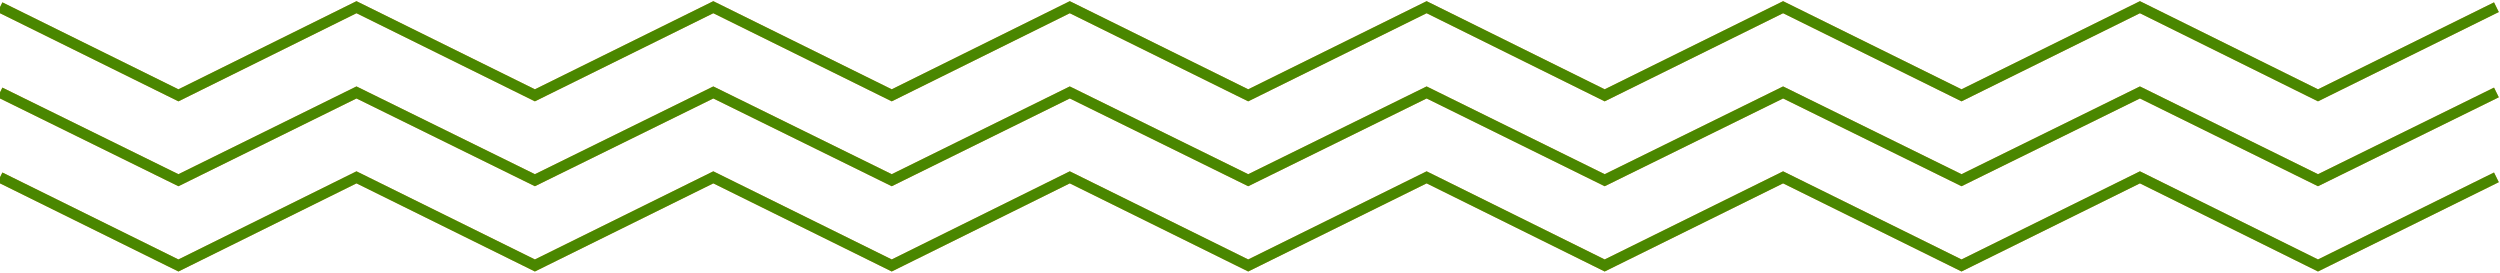
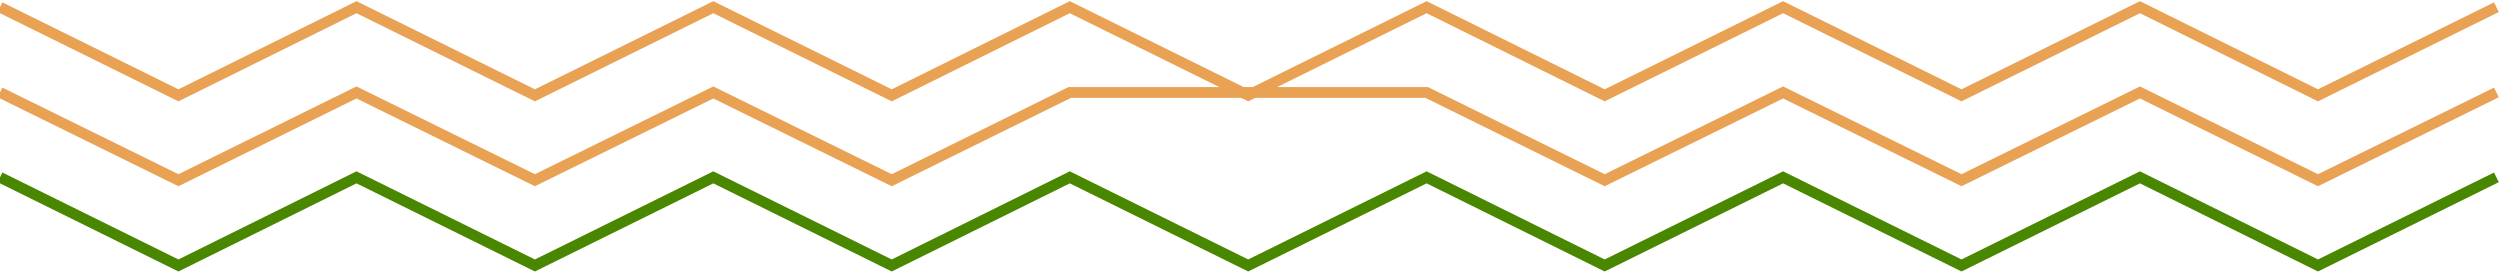
<svg xmlns="http://www.w3.org/2000/svg" width="100%" height="100%" viewBox="0 0 695 76" version="1.1" xml:space="preserve" style="fill-rule:evenodd;clip-rule:evenodd;stroke-miterlimit:10;">
  <g>
-     <path d="M0,49.3L49.6,73.8L99.1,49.3L148.7,73.8L198.3,49.3L247.9,73.8L297.4,49.3L347,73.8L396.6,49.3L446.1,73.8L495.7,49.3L545.3,73.8L594.9,49.3L644.4,73.8L694,49.3" style="fill:none;fill-rule:nonzero;stroke:rgb(233,161,83);stroke-width:3px;" />
    <path d="M0,49.3L49.6,73.8L99.1,49.3L148.7,73.8L198.3,49.3L247.9,73.8L297.4,49.3L347,73.8L396.6,49.3L446.1,73.8L495.7,49.3L545.3,73.8L594.9,49.3L644.4,73.8L694,49.3" style="fill:none;fill-rule:nonzero;stroke:rgb(74,135,0);stroke-width:3px;" />
  </g>
  <g>
-     <path d="M0,25.7L49.6,50.1L99.1,25.7L148.7,50.1L198.3,25.7L247.9,50.1L297.4,25.7L347,50.1L396.6,25.7L446.1,50.1L495.7,25.7L545.3,50.1L594.9,25.7L644.4,50.1L694,25.7" style="fill:none;fill-rule:nonzero;stroke:rgb(233,161,83);stroke-width:3px;" />
-     <path d="M0,25.7L49.6,50.1L99.1,25.7L148.7,50.1L198.3,25.7L247.9,50.1L297.4,25.7L347,50.1L396.6,25.7L446.1,50.1L495.7,25.7L545.3,50.1L594.9,25.7L644.4,50.1L694,25.7" style="fill:none;fill-rule:nonzero;stroke:rgb(74,135,0);stroke-width:3px;" />
+     <path d="M0,25.7L49.6,50.1L99.1,25.7L148.7,50.1L198.3,25.7L247.9,50.1L297.4,25.7L396.6,25.7L446.1,50.1L495.7,25.7L545.3,50.1L594.9,25.7L644.4,50.1L694,25.7" style="fill:none;fill-rule:nonzero;stroke:rgb(233,161,83);stroke-width:3px;" />
  </g>
  <g>
    <path d="M0,2L49.6,26.5L99.1,2L148.7,26.5L198.3,2L247.9,26.5L297.4,2L347,26.5L396.6,2L446.1,26.5L495.7,2L545.3,26.5L594.9,2L644.4,26.5L694,2" style="fill:none;fill-rule:nonzero;stroke:rgb(233,161,83);stroke-width:3px;" />
-     <path d="M0,2L49.6,26.5L99.1,2L148.7,26.5L198.3,2L247.9,26.5L297.4,2L347,26.5L396.6,2L446.1,26.5L495.7,2L545.3,26.5L594.9,2L644.4,26.5L694,2" style="fill:none;fill-rule:nonzero;stroke:rgb(74,135,0);stroke-width:3px;" />
  </g>
</svg>